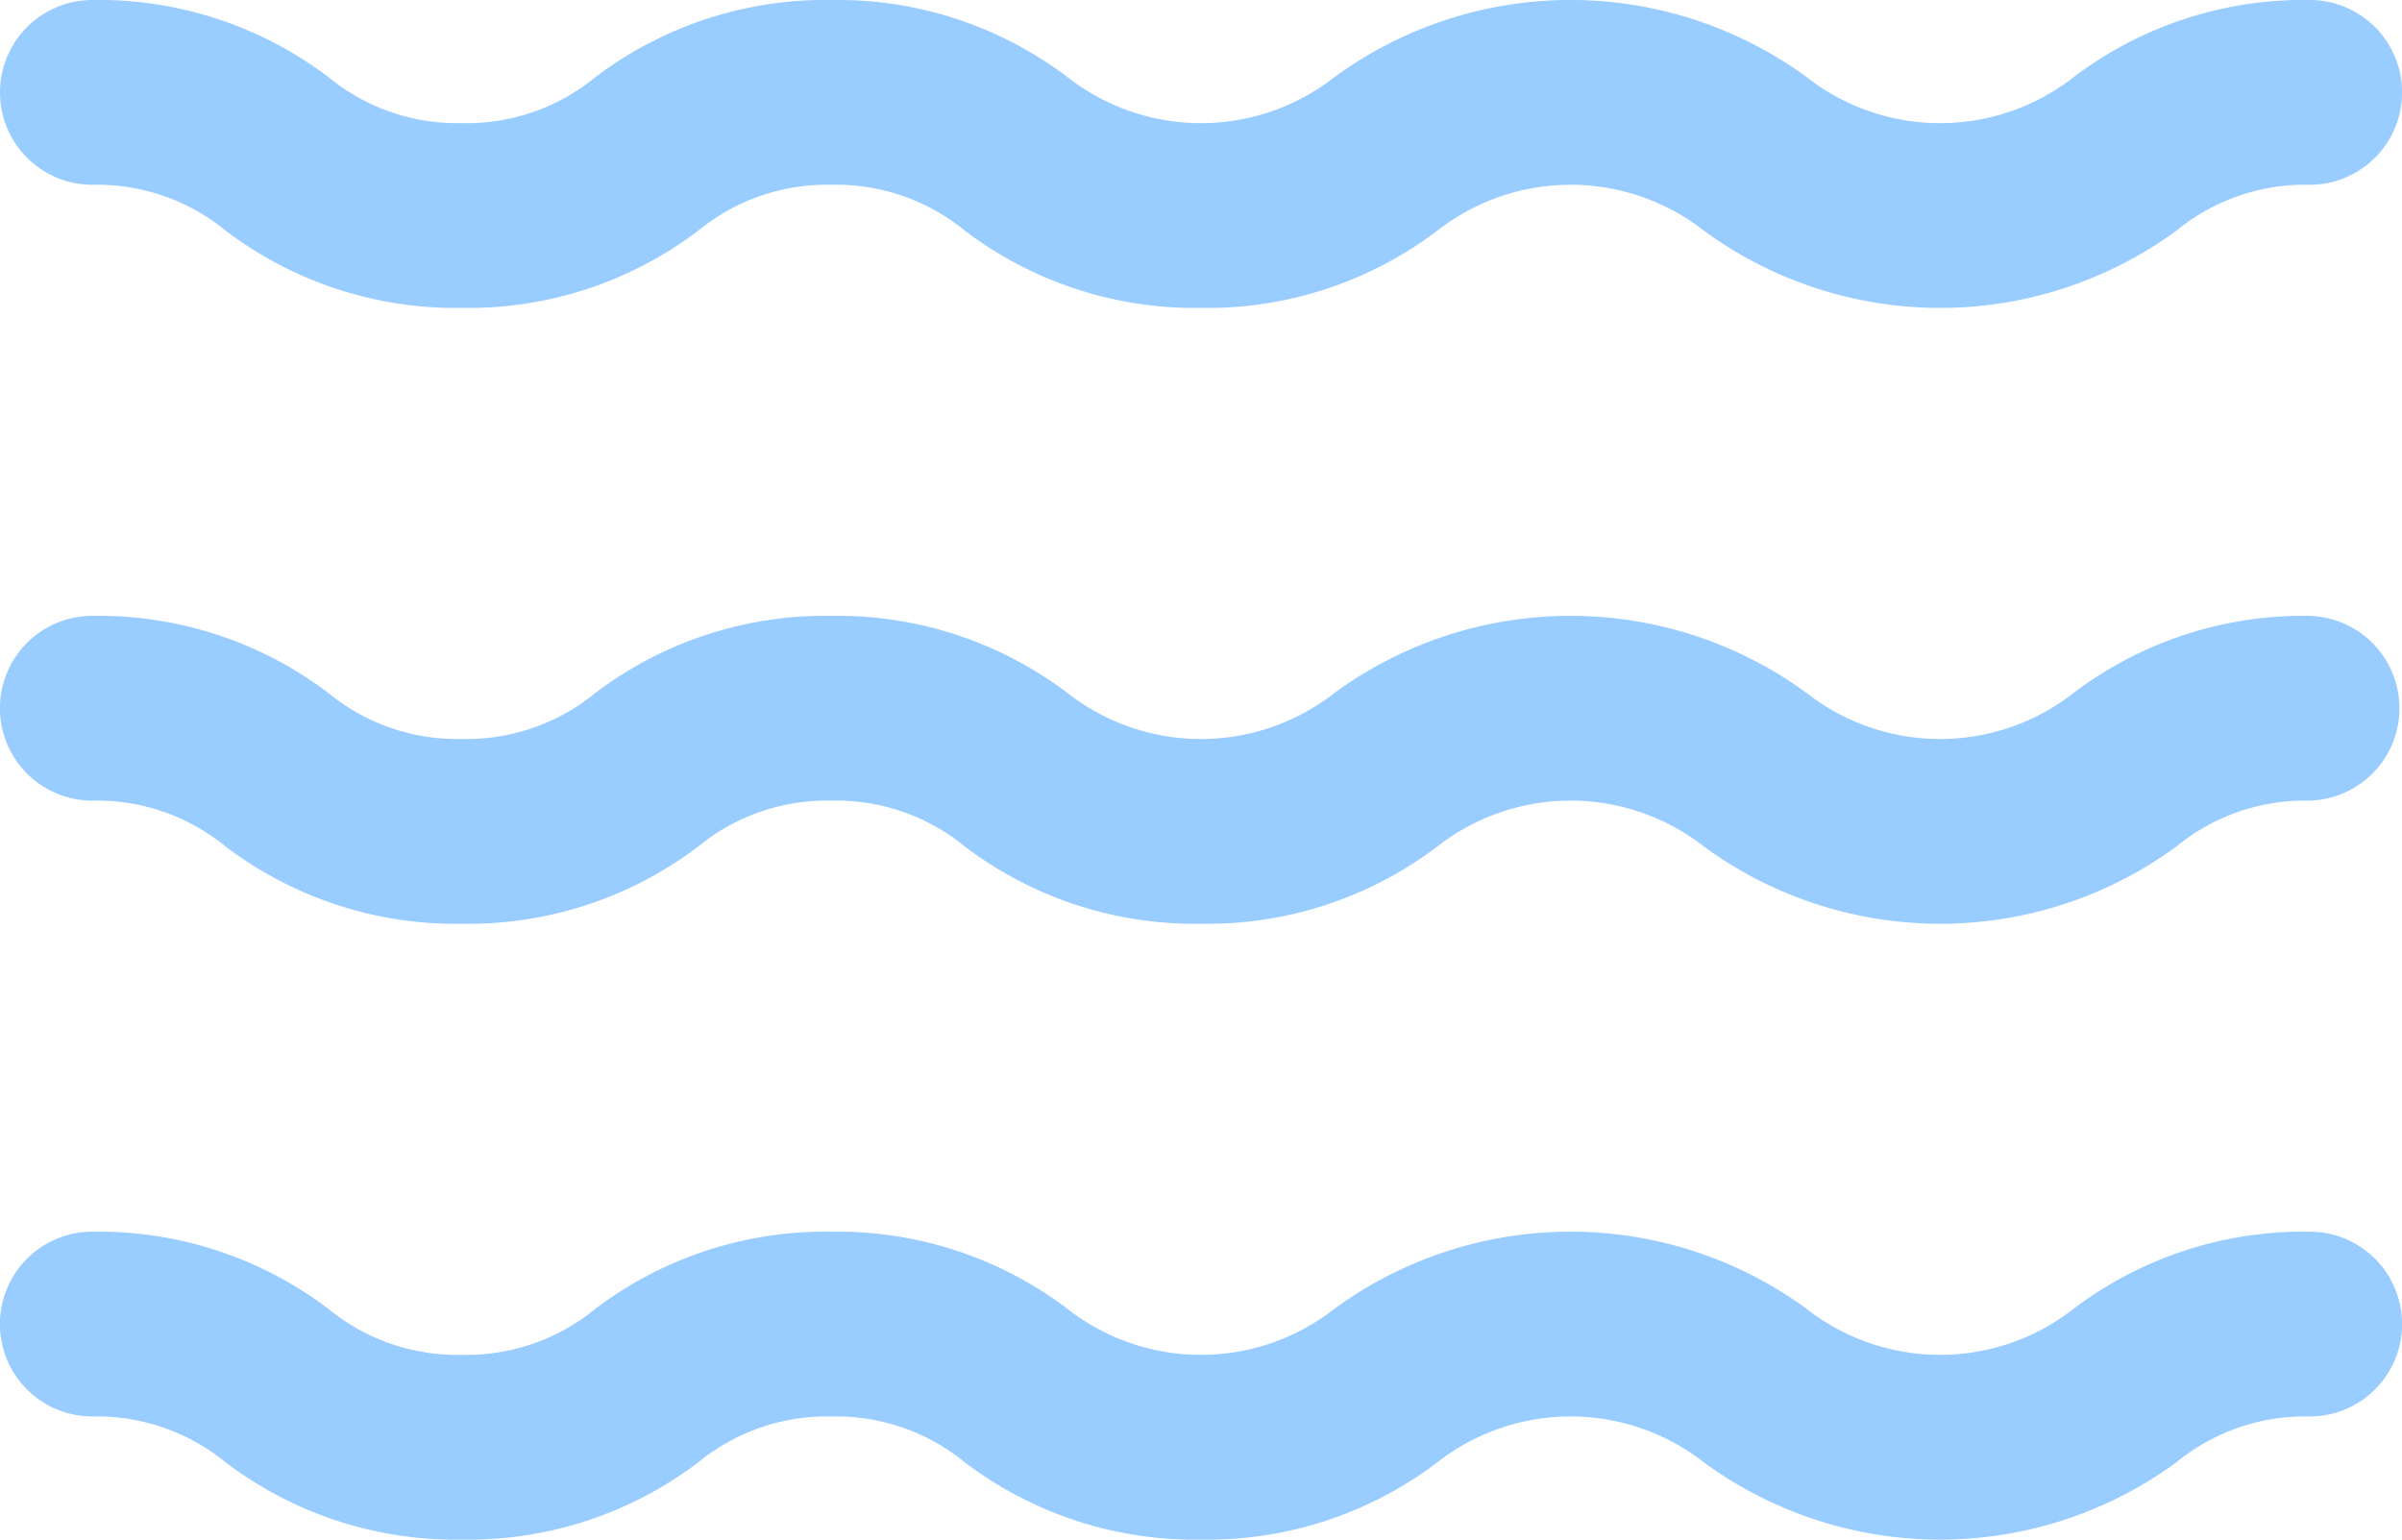
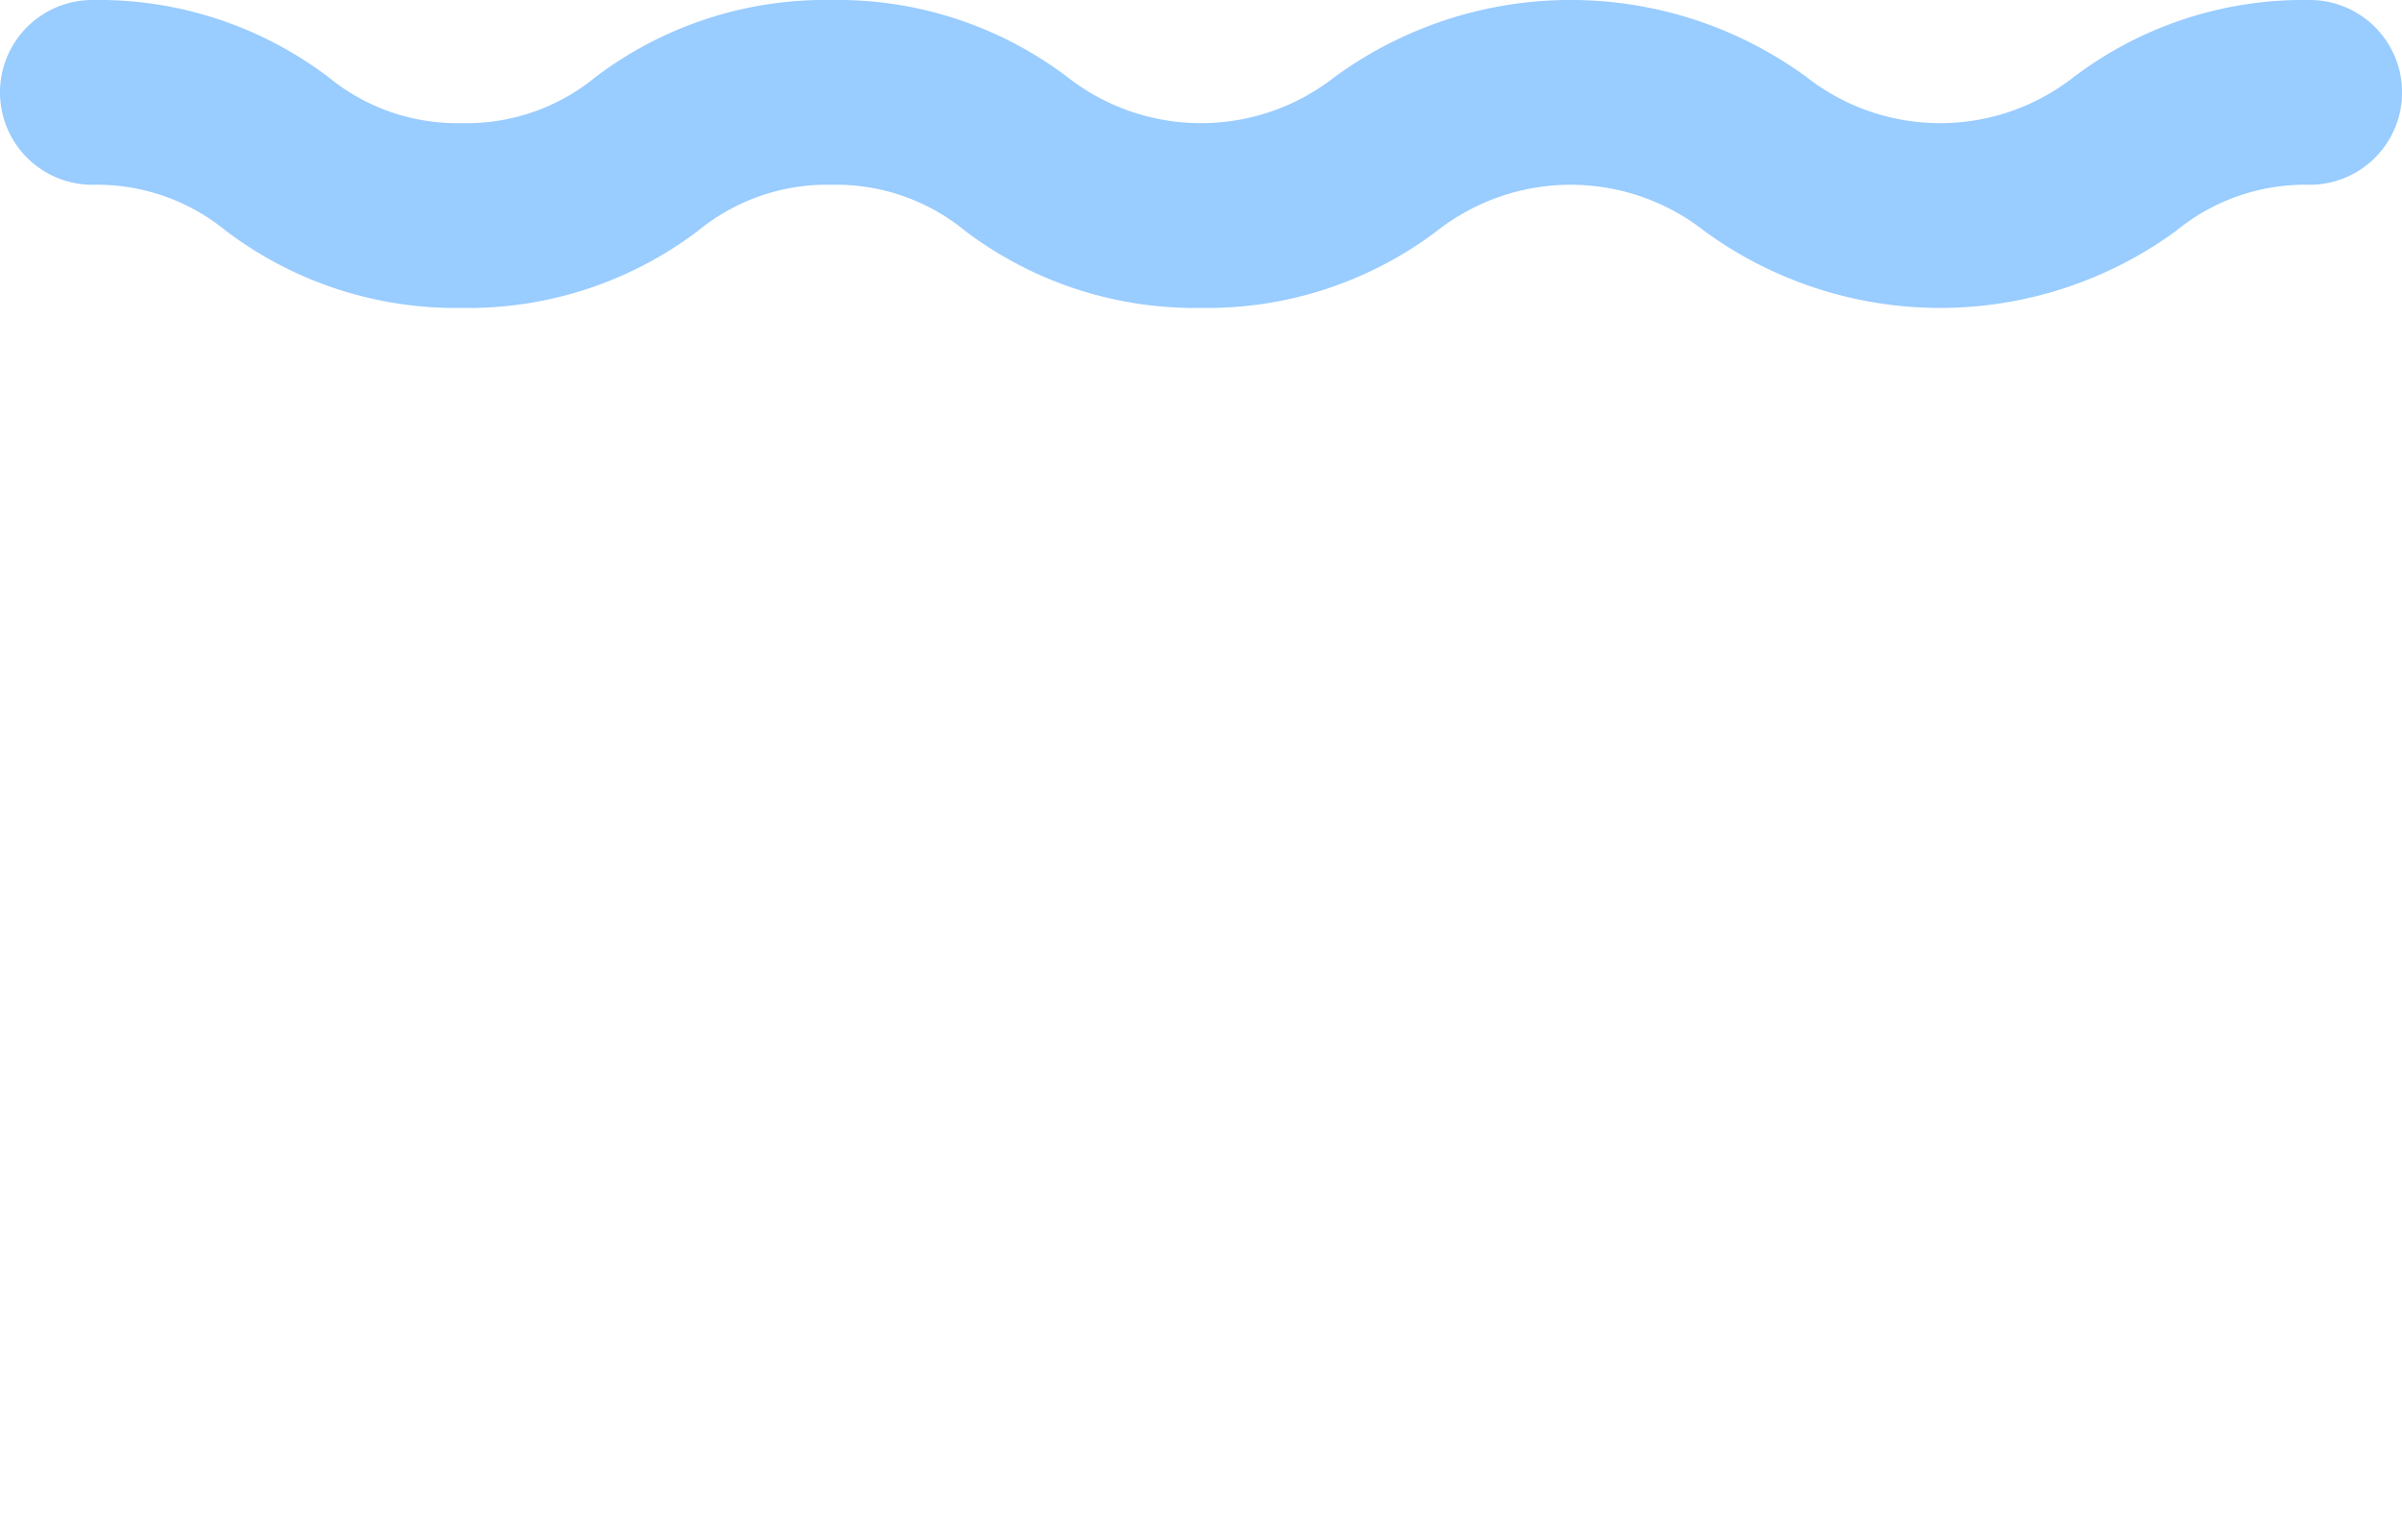
<svg xmlns="http://www.w3.org/2000/svg" id="olas-de-agua" width="31.714" height="20.33" viewBox="0 0 31.714 20.33">
  <g id="Group_3655" data-name="Group 3655">
    <path id="Path_2984" data-name="Path 2984" d="M1.22,112.283a2.681,2.681,0,0,1,1.763.608A5.025,5.025,0,0,0,6.1,113.909a5.024,5.024,0,0,0,3.116-1.018,2.68,2.68,0,0,1,1.763-.608,2.681,2.681,0,0,1,1.763.608,5.025,5.025,0,0,0,3.116,1.018,5.026,5.026,0,0,0,3.116-1.018,2.859,2.859,0,0,1,3.526,0,5.278,5.278,0,0,0,6.232,0,2.682,2.682,0,0,1,1.763-.608,1.22,1.22,0,0,0,0-2.44,5.026,5.026,0,0,0-3.116,1.018,2.859,2.859,0,0,1-3.526,0,5.278,5.278,0,0,0-6.233,0,2.859,2.859,0,0,1-3.526,0,5.026,5.026,0,0,0-3.116-1.018,5.024,5.024,0,0,0-3.116,1.018,2.68,2.68,0,0,1-1.763.608,2.681,2.681,0,0,1-1.763-.608,5.025,5.025,0,0,0-3.116-1.018,1.22,1.22,0,0,0,0,2.44Z" transform="translate(0 -109.843)" fill="#9cf" />
-     <path id="Path_2985" data-name="Path 2985" d="M30.494,266.765a5.026,5.026,0,0,0-3.116,1.018,2.859,2.859,0,0,1-3.526,0,5.279,5.279,0,0,0-6.233,0,2.859,2.859,0,0,1-3.526,0,5.026,5.026,0,0,0-3.116-1.018,5.024,5.024,0,0,0-3.116,1.018,2.68,2.68,0,0,1-1.763.608,2.681,2.681,0,0,1-1.763-.608,5.026,5.026,0,0,0-3.116-1.018,1.22,1.22,0,0,0,0,2.44,2.681,2.681,0,0,1,1.763.608A5.025,5.025,0,0,0,6.1,270.831a5.024,5.024,0,0,0,3.116-1.018,2.68,2.68,0,0,1,1.763-.608,2.681,2.681,0,0,1,1.763.608,5.025,5.025,0,0,0,3.116,1.018,5.026,5.026,0,0,0,3.116-1.018,2.859,2.859,0,0,1,3.526,0,5.278,5.278,0,0,0,6.232,0,2.682,2.682,0,0,1,1.763-.608,1.22,1.22,0,0,0,0-2.439Z" transform="translate(0 -258.633)" fill="#9cf" />
-     <path id="Path_2986" data-name="Path 2986" d="M30.494,423.692a5.026,5.026,0,0,0-3.116,1.018,2.859,2.859,0,0,1-3.526,0,5.278,5.278,0,0,0-6.233,0,2.859,2.859,0,0,1-3.526,0,5.026,5.026,0,0,0-3.116-1.018,5.024,5.024,0,0,0-3.116,1.018,2.68,2.68,0,0,1-1.763.608,2.68,2.68,0,0,1-1.763-.608,5.026,5.026,0,0,0-3.116-1.018,1.22,1.22,0,0,0,0,2.44,2.681,2.681,0,0,1,1.763.608A5.025,5.025,0,0,0,6.1,427.758a5.025,5.025,0,0,0,3.116-1.018,2.68,2.68,0,0,1,1.763-.608,2.681,2.681,0,0,1,1.763.608,5.026,5.026,0,0,0,3.116,1.018,5.026,5.026,0,0,0,3.116-1.018,2.859,2.859,0,0,1,3.526,0,5.278,5.278,0,0,0,6.232,0,2.682,2.682,0,0,1,1.763-.608,1.22,1.22,0,0,0,0-2.44Z" transform="translate(0 -407.428)" fill="#9cf" />
  </g>
</svg>